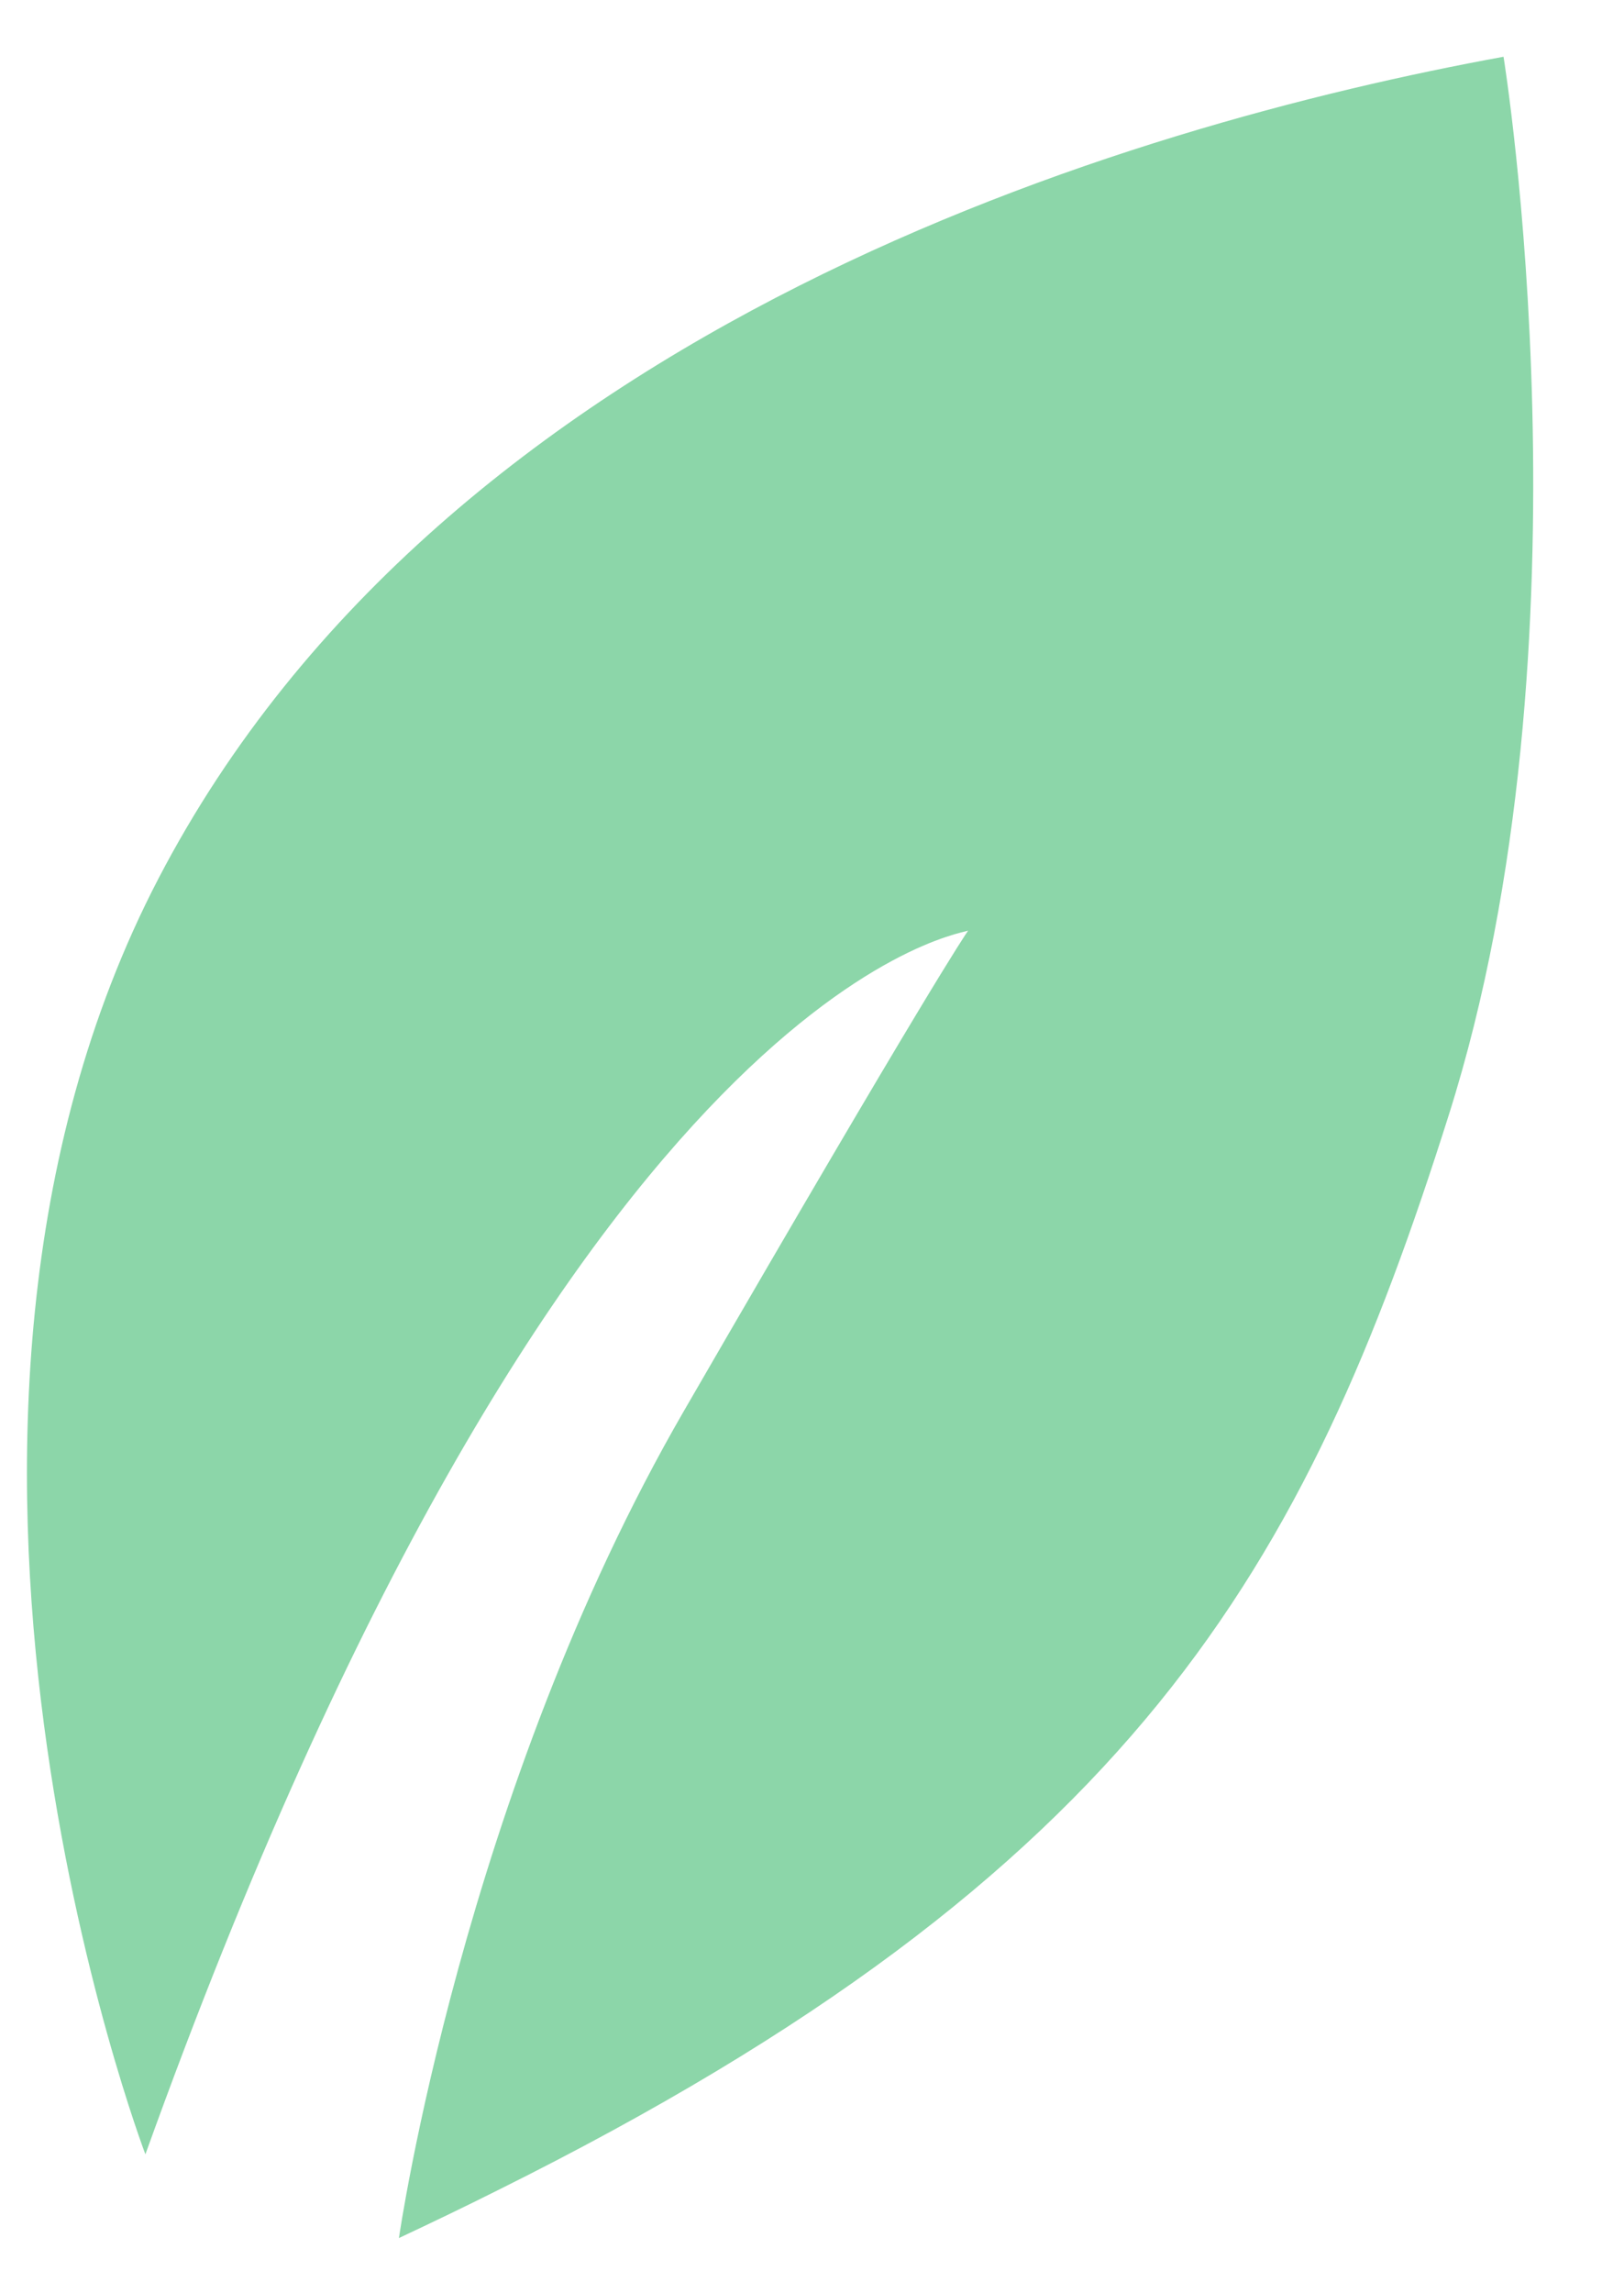
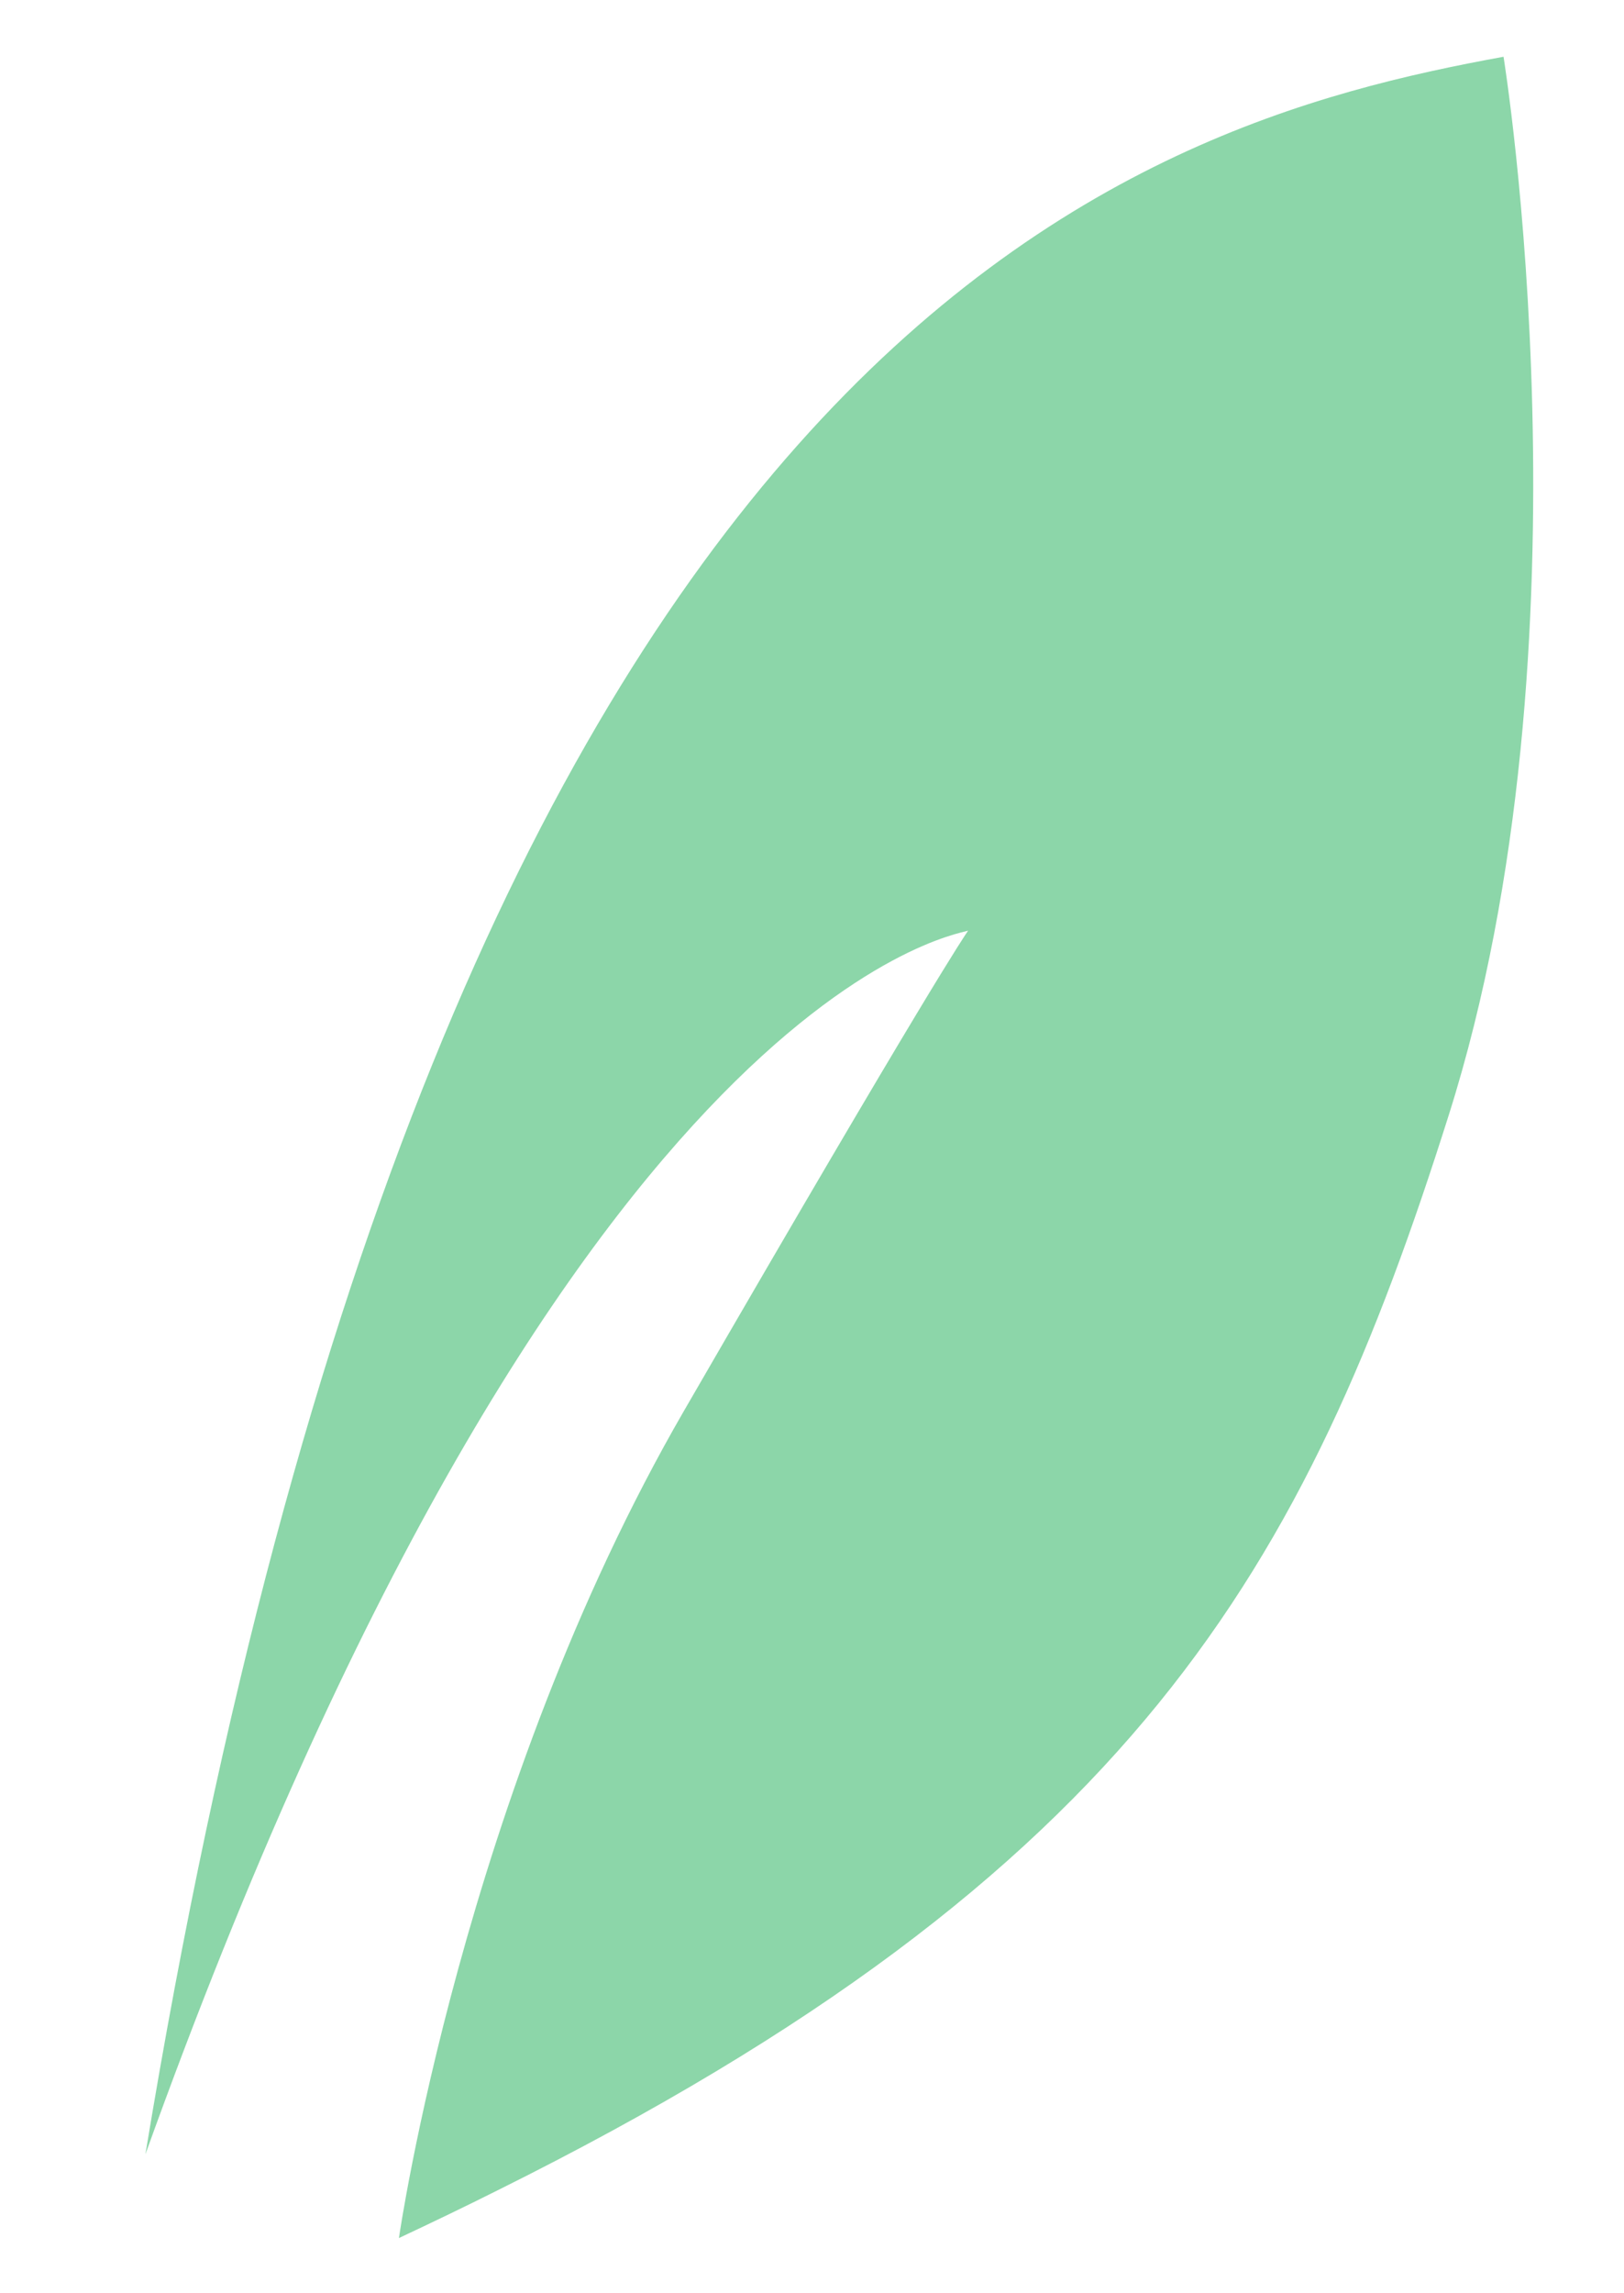
<svg xmlns="http://www.w3.org/2000/svg" width="17" height="24" viewBox="0 0 17 24" fill="none">
-   <path d="M15.163 11.678C13.67 16.397 11.881 19.605 5.21 22.922C4.875 23.09 4.532 23.255 4.176 23.422C4.176 23.422 4.844 18.771 7.157 14.77C9.716 10.346 10.098 9.793 10.134 9.74C9.98 9.789 5.881 10.419 1.522 22.546C1.522 22.546 -1.357 14.987 1.659 9.194C4.674 3.406 11.836 1.306 15.739 0.594C15.739 0.594 16.734 6.726 15.163 11.678Z" fill="#8CD6A9" />
+   <path d="M15.163 11.678C13.67 16.397 11.881 19.605 5.21 22.922C4.875 23.09 4.532 23.255 4.176 23.422C4.176 23.422 4.844 18.771 7.157 14.77C9.716 10.346 10.098 9.793 10.134 9.74C9.98 9.789 5.881 10.419 1.522 22.546C4.674 3.406 11.836 1.306 15.739 0.594C15.739 0.594 16.734 6.726 15.163 11.678Z" fill="#8CD6A9" />
</svg>